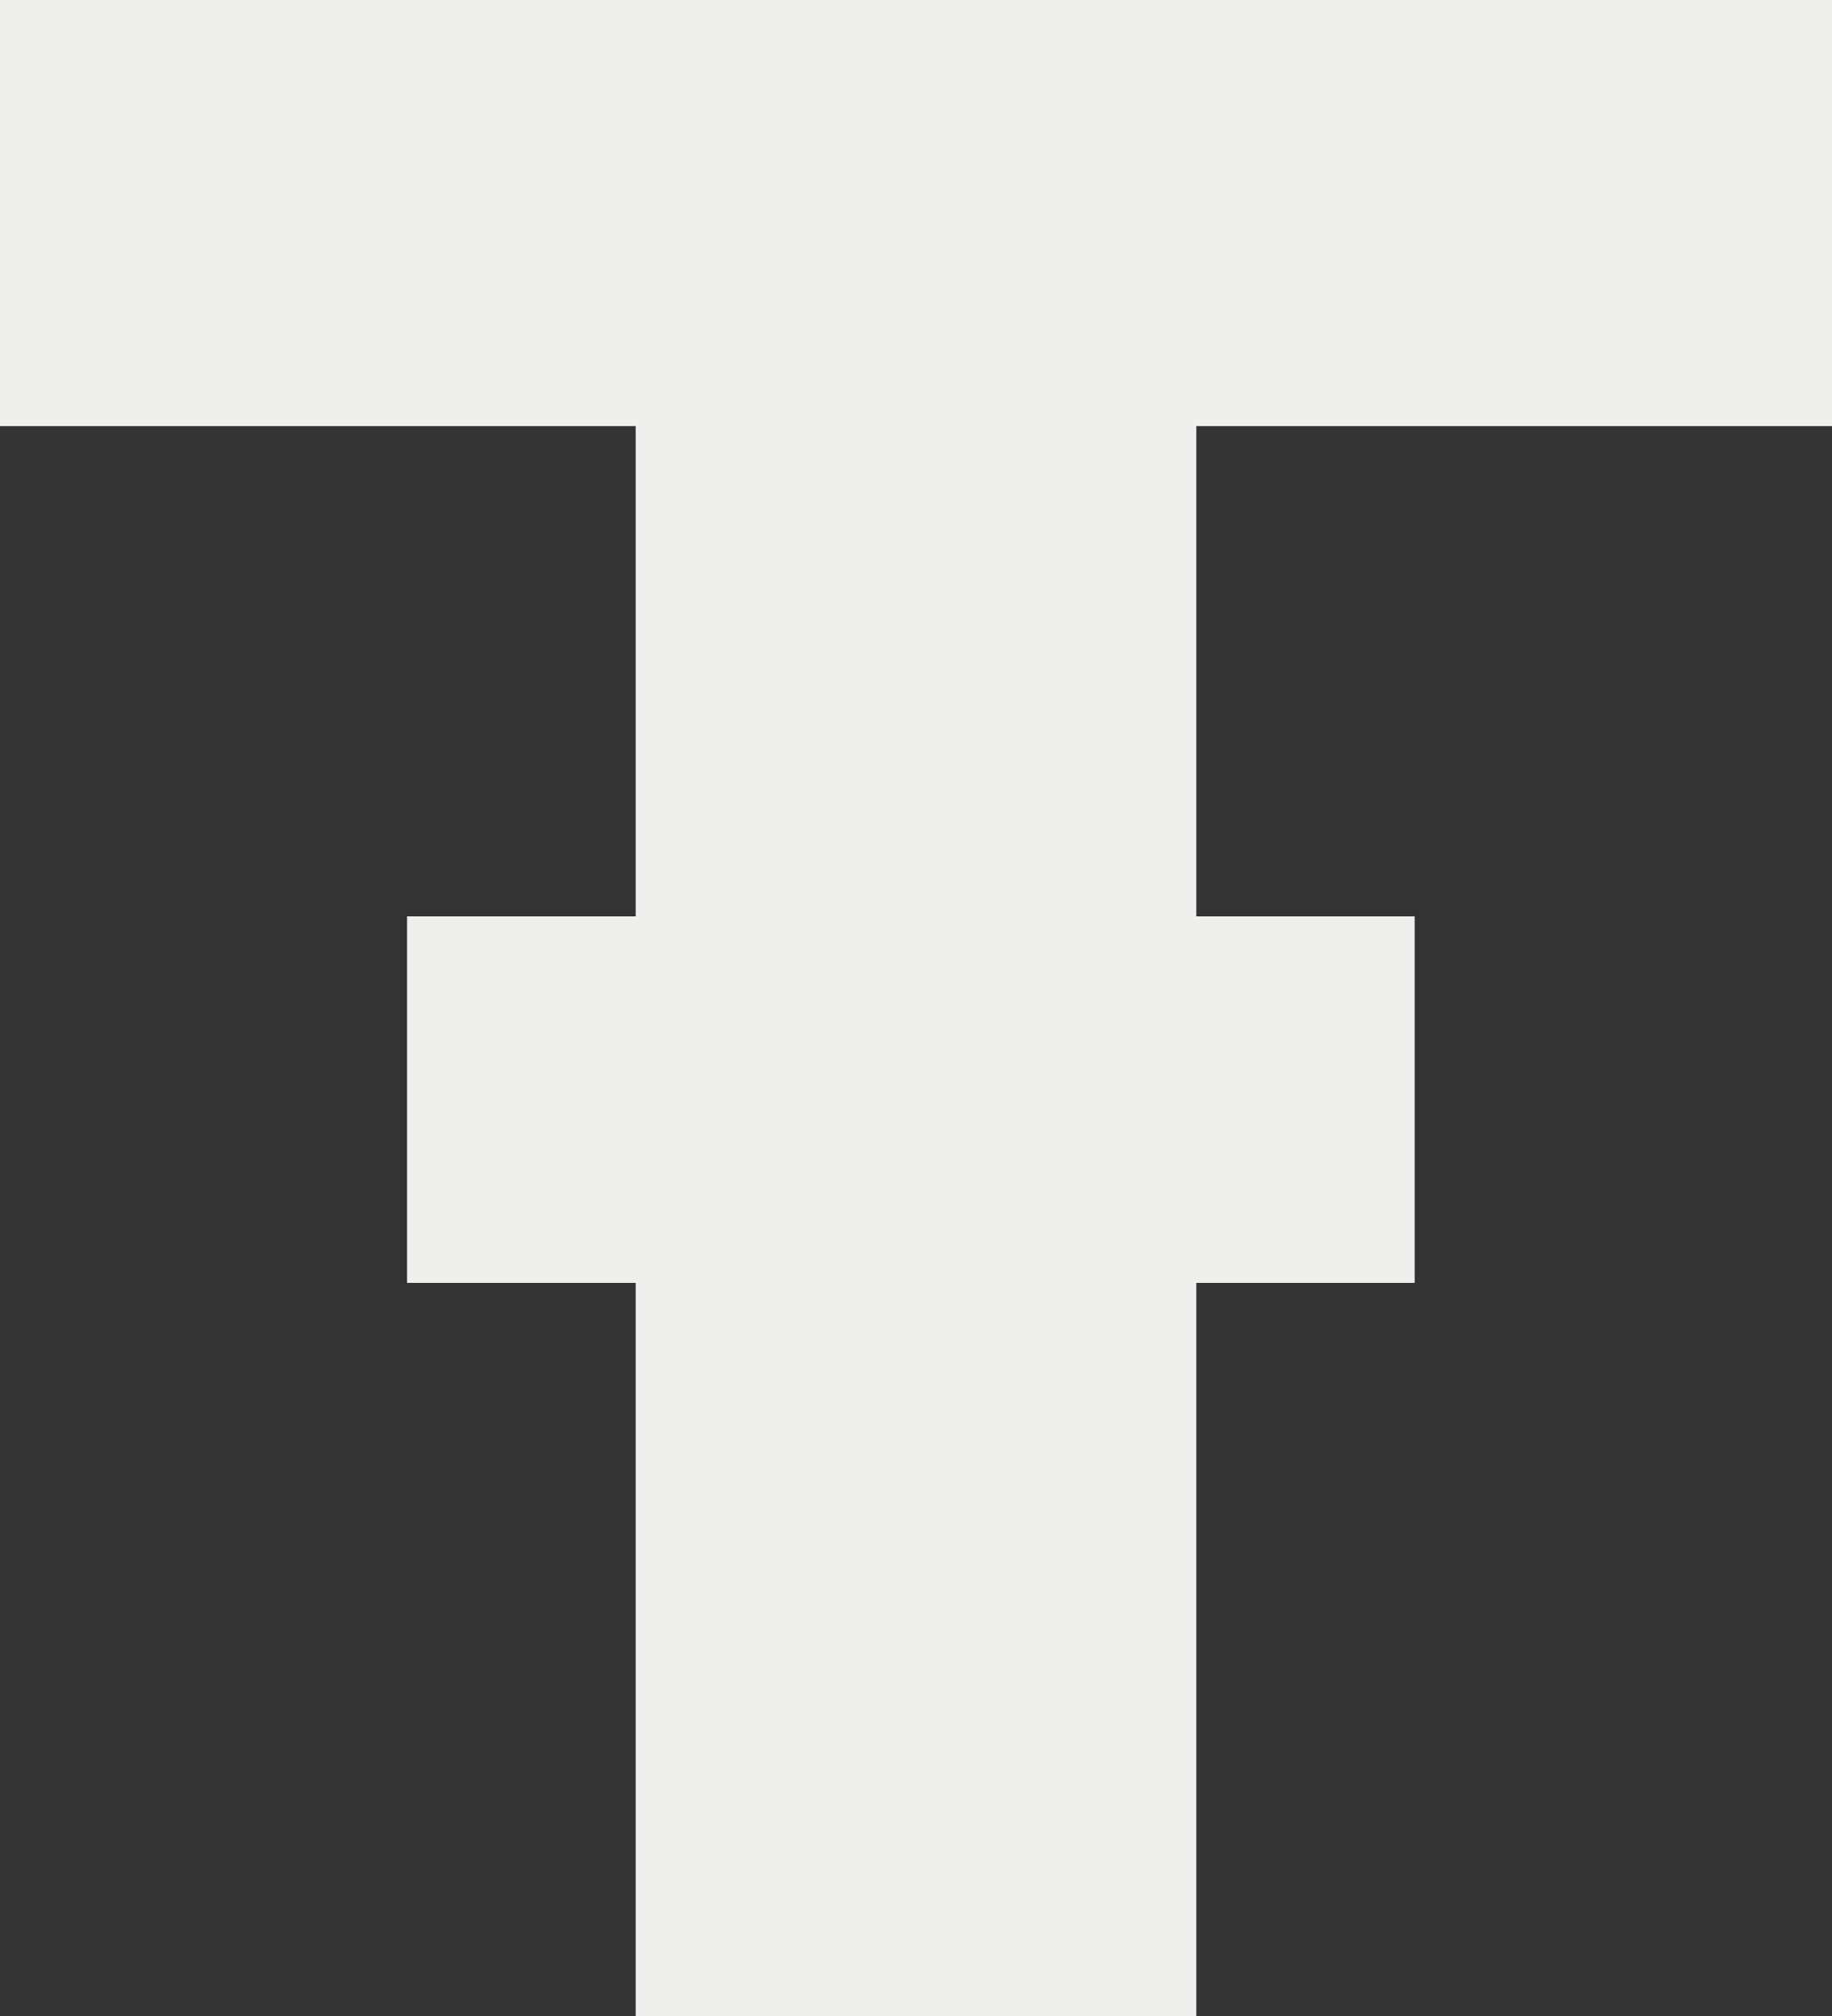
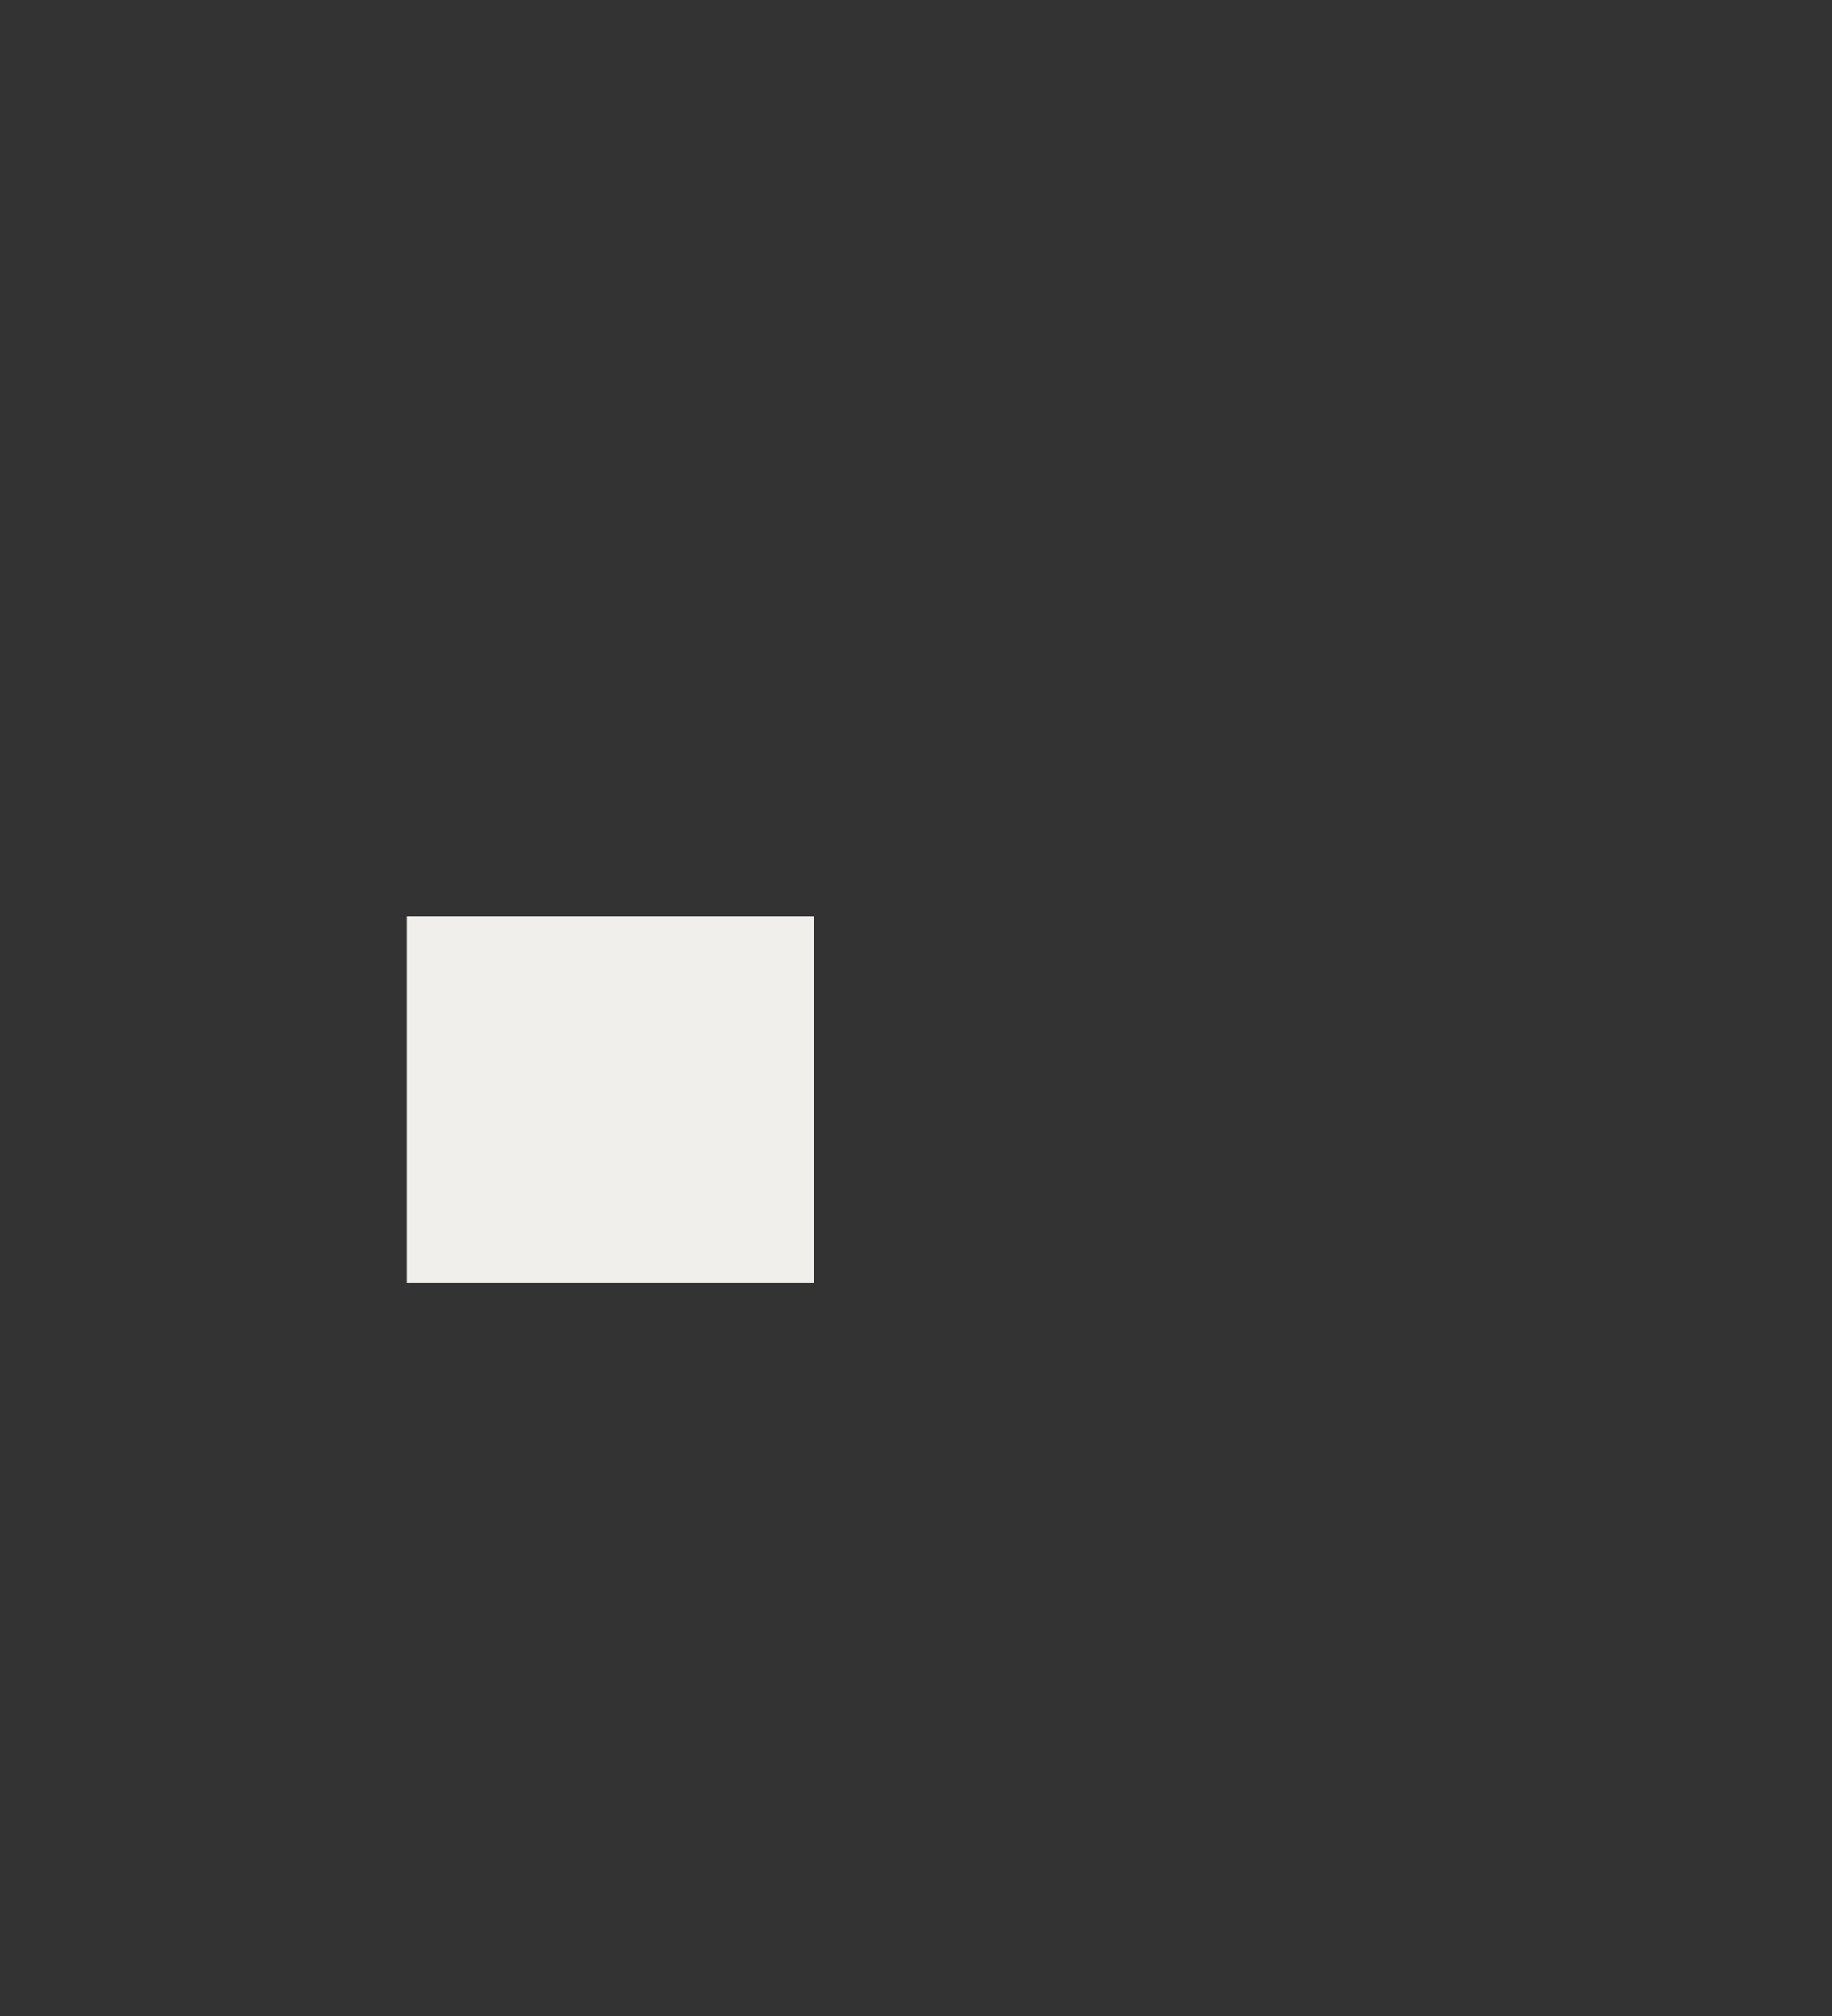
<svg xmlns="http://www.w3.org/2000/svg" width="10" height="11" viewBox="0 0 10 11" fill="none">
  <rect x="0" y="0" width="10" height="11" fill="#333333" stroke="none" />
-   <path d="M3.47 2.325H0V0H10V2.325H6.53V11H3.47V2.325Z" fill="#F0EFEB" />
  <path d="M2.222 5H4.444V7H2.222V5Z" fill="#F0EFEB" />
-   <path d="M5.556 5H7.722V7H5.556V5Z" fill="#F0EFEB" />
</svg>